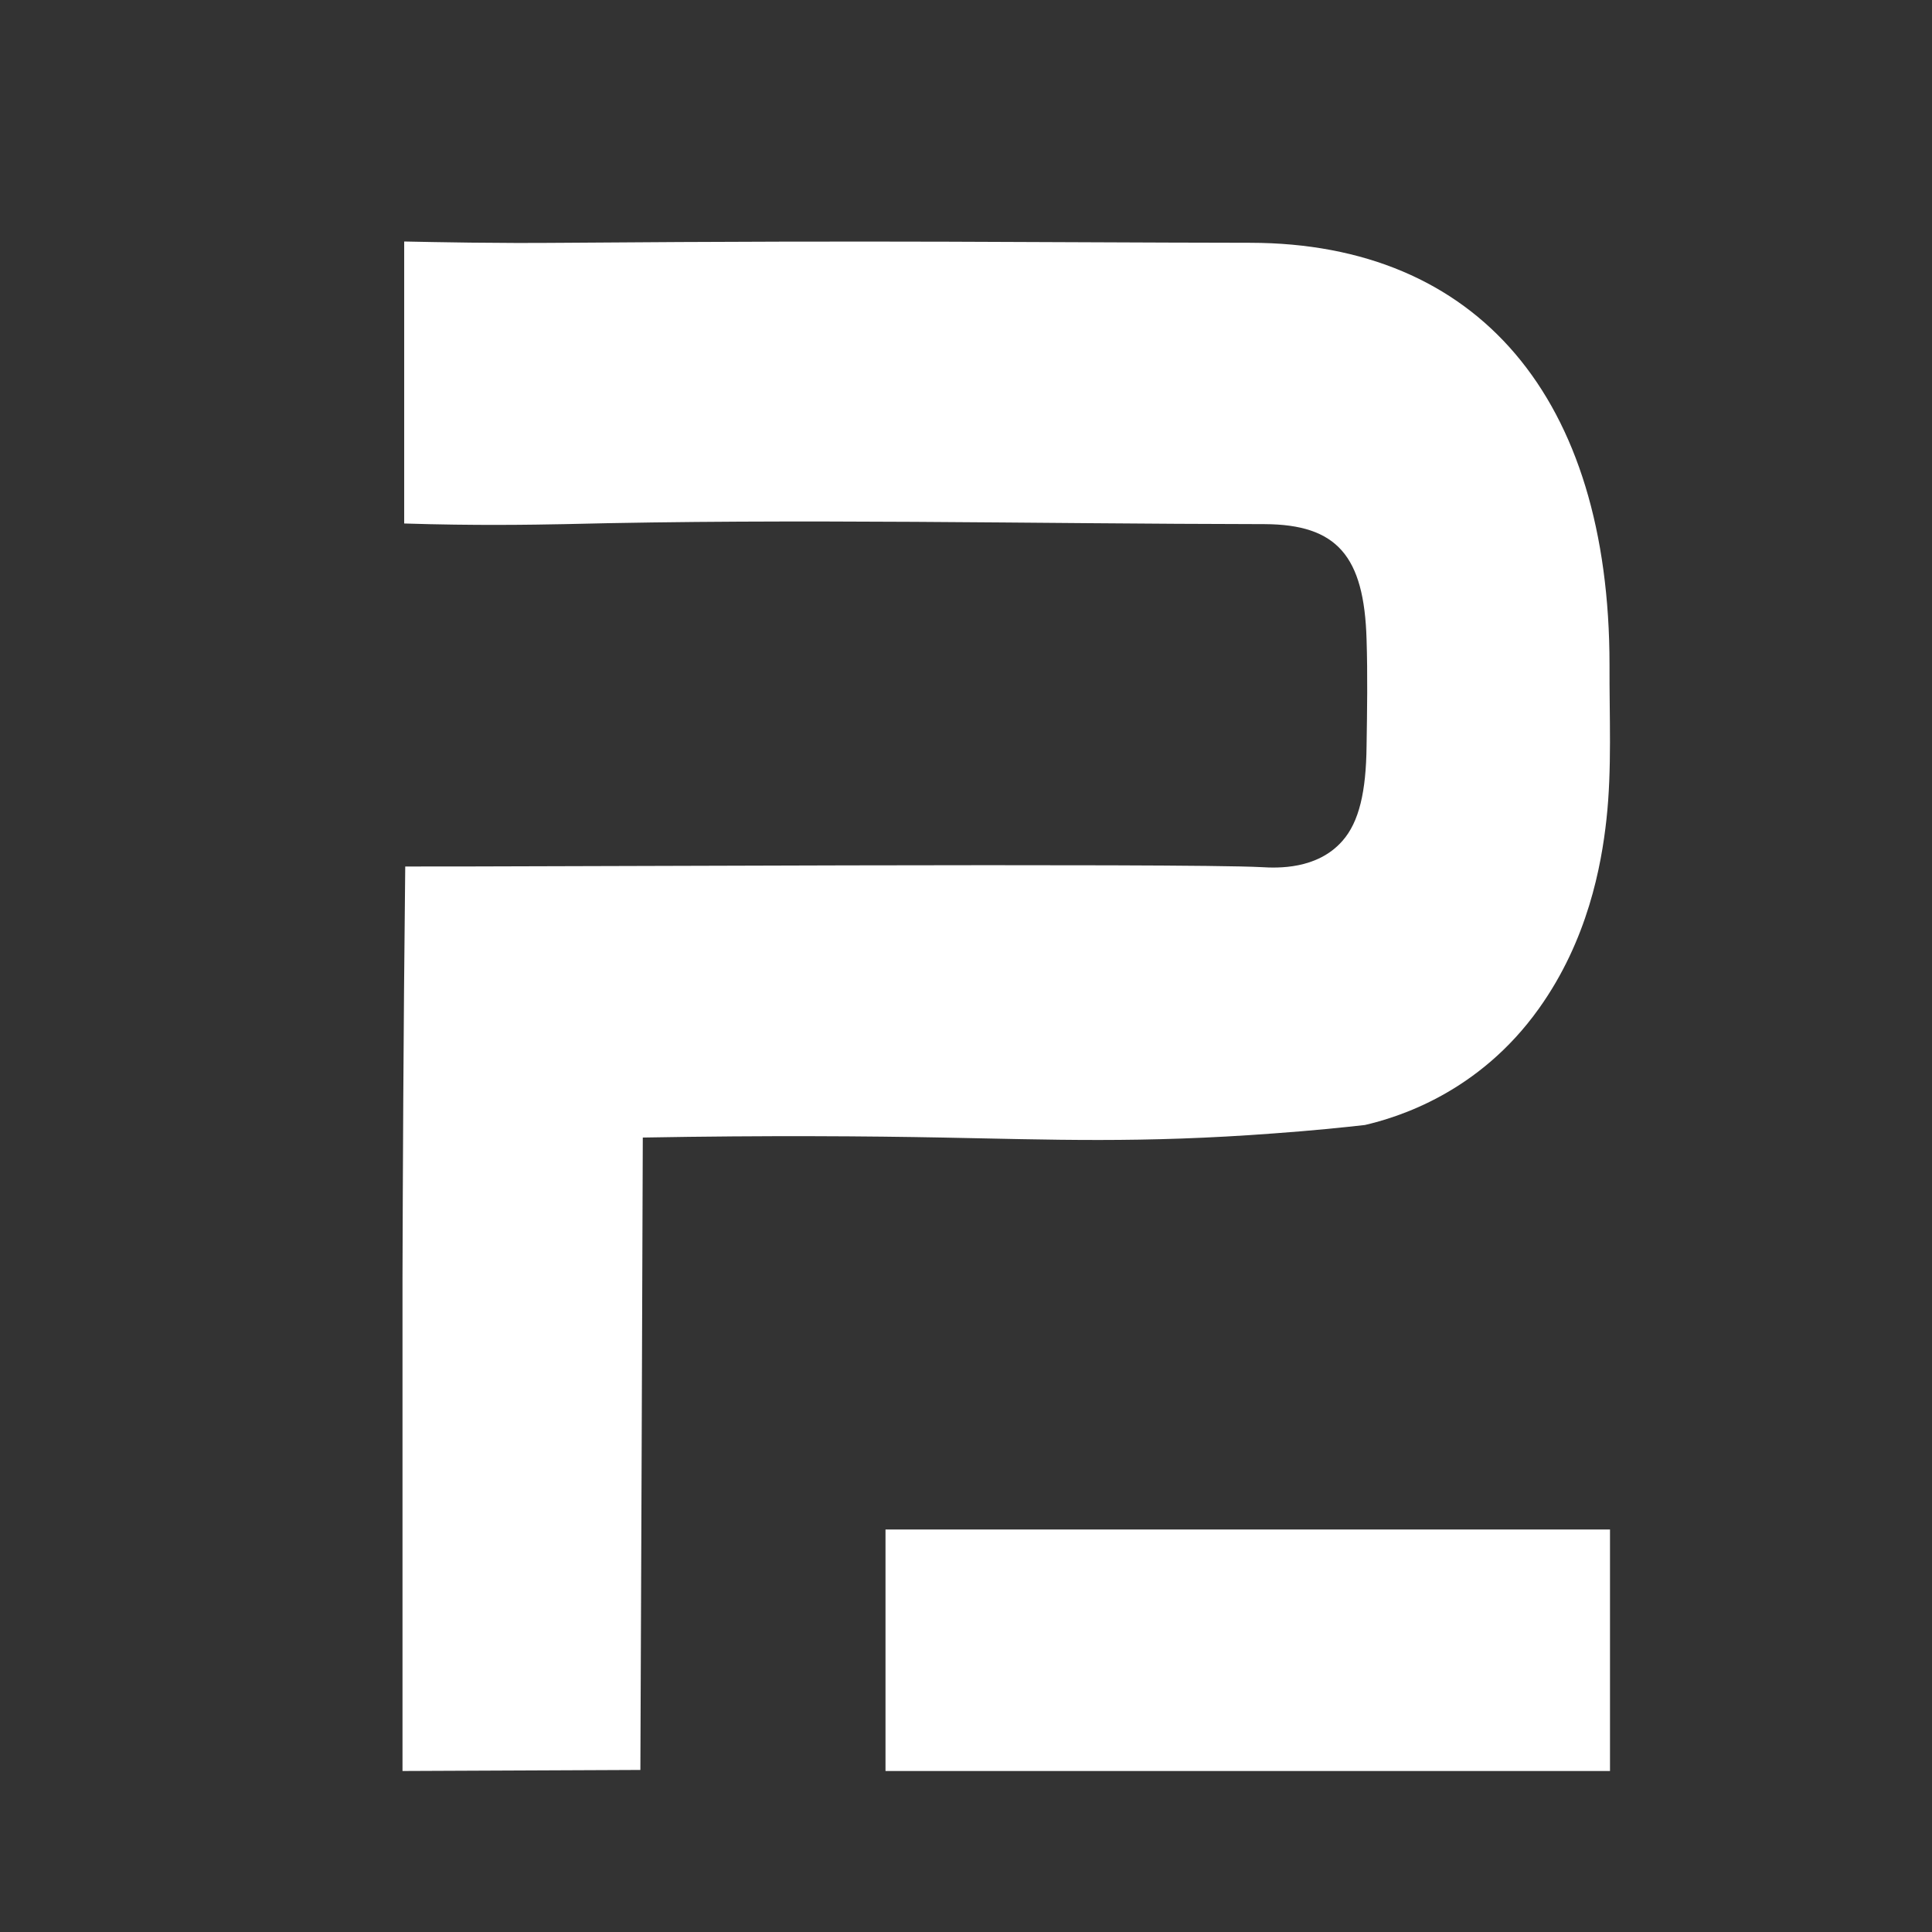
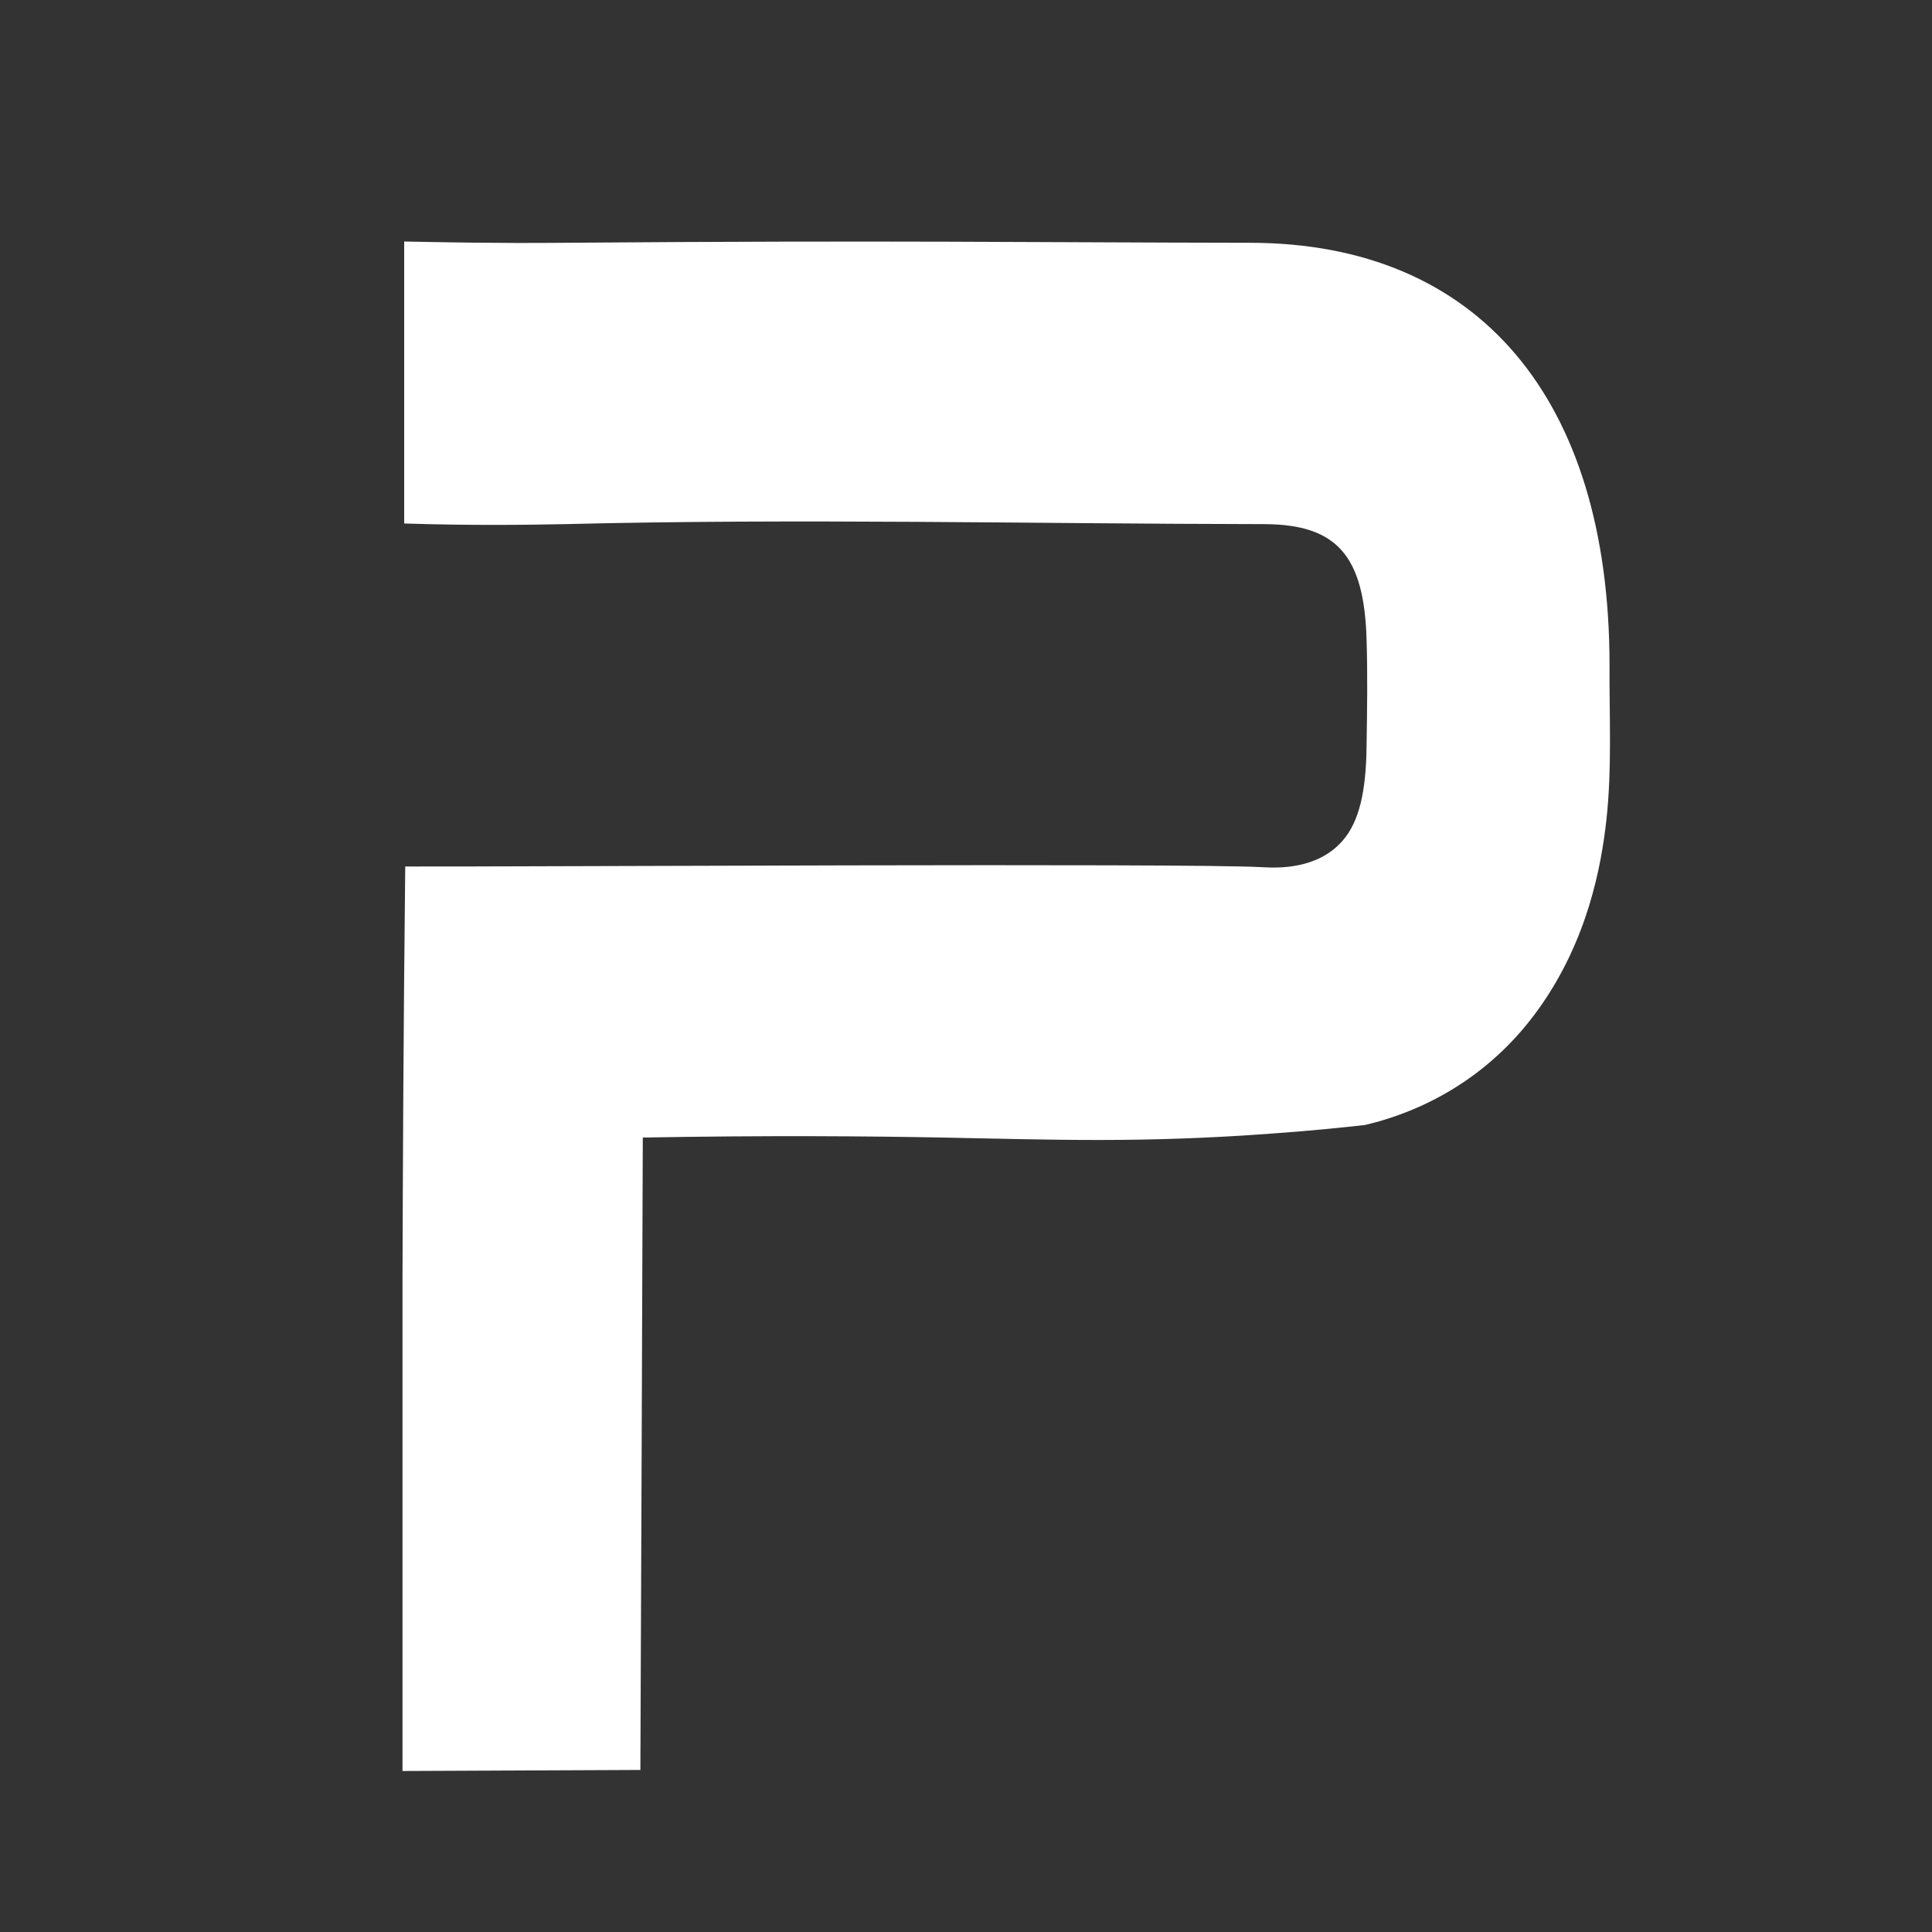
<svg xmlns="http://www.w3.org/2000/svg" fill="white" fill-rule="evenodd" height="1em" style="flex:none;line-height:1" viewBox="0 0 24 24" width="1em">
  <rect x="0" y="0" width="24" height="24" fill="#333333" stroke="none" />
  <title>Player2</title>
  <path d="M19.956 10.178C19.893 10.754 19.724 11.678 19.118 12.527C18.367 13.582 17.353 13.882 16.956 13.975C16.691 14.005 16.303 14.045 15.832 14.079C14.18 14.204 13.053 14.156 11.704 14.131C10.81 14.114 9.543 14.103 7.985 14.131C7.976 16.749 7.966 19.368 7.955 21.987L5 22V15.872C5.004 14.654 5.01 12.919 5.034 10.764C6.474 10.768 14.691 10.72 15.67 10.772C15.867 10.784 16.362 10.804 16.676 10.446C16.884 10.211 16.97 9.833 16.976 9.268C16.983 8.827 16.99 8.382 16.976 7.943C16.946 6.905 16.608 6.515 15.71 6.511C12.812 6.507 9.911 6.439 7.014 6.511C6.6 6.519 5.901 6.531 5.021 6.503V3C5.43 3.008 6.133 3.024 7.007 3.016C11.14 2.984 12.729 3.012 15.533 3.016C18.359 3.02 19.994 4.944 19.994 8.26C19.991 8.901 20.025 9.549 19.956 10.178Z" />
-   <path d="M20 19H11V22H20V19Z" />
</svg>